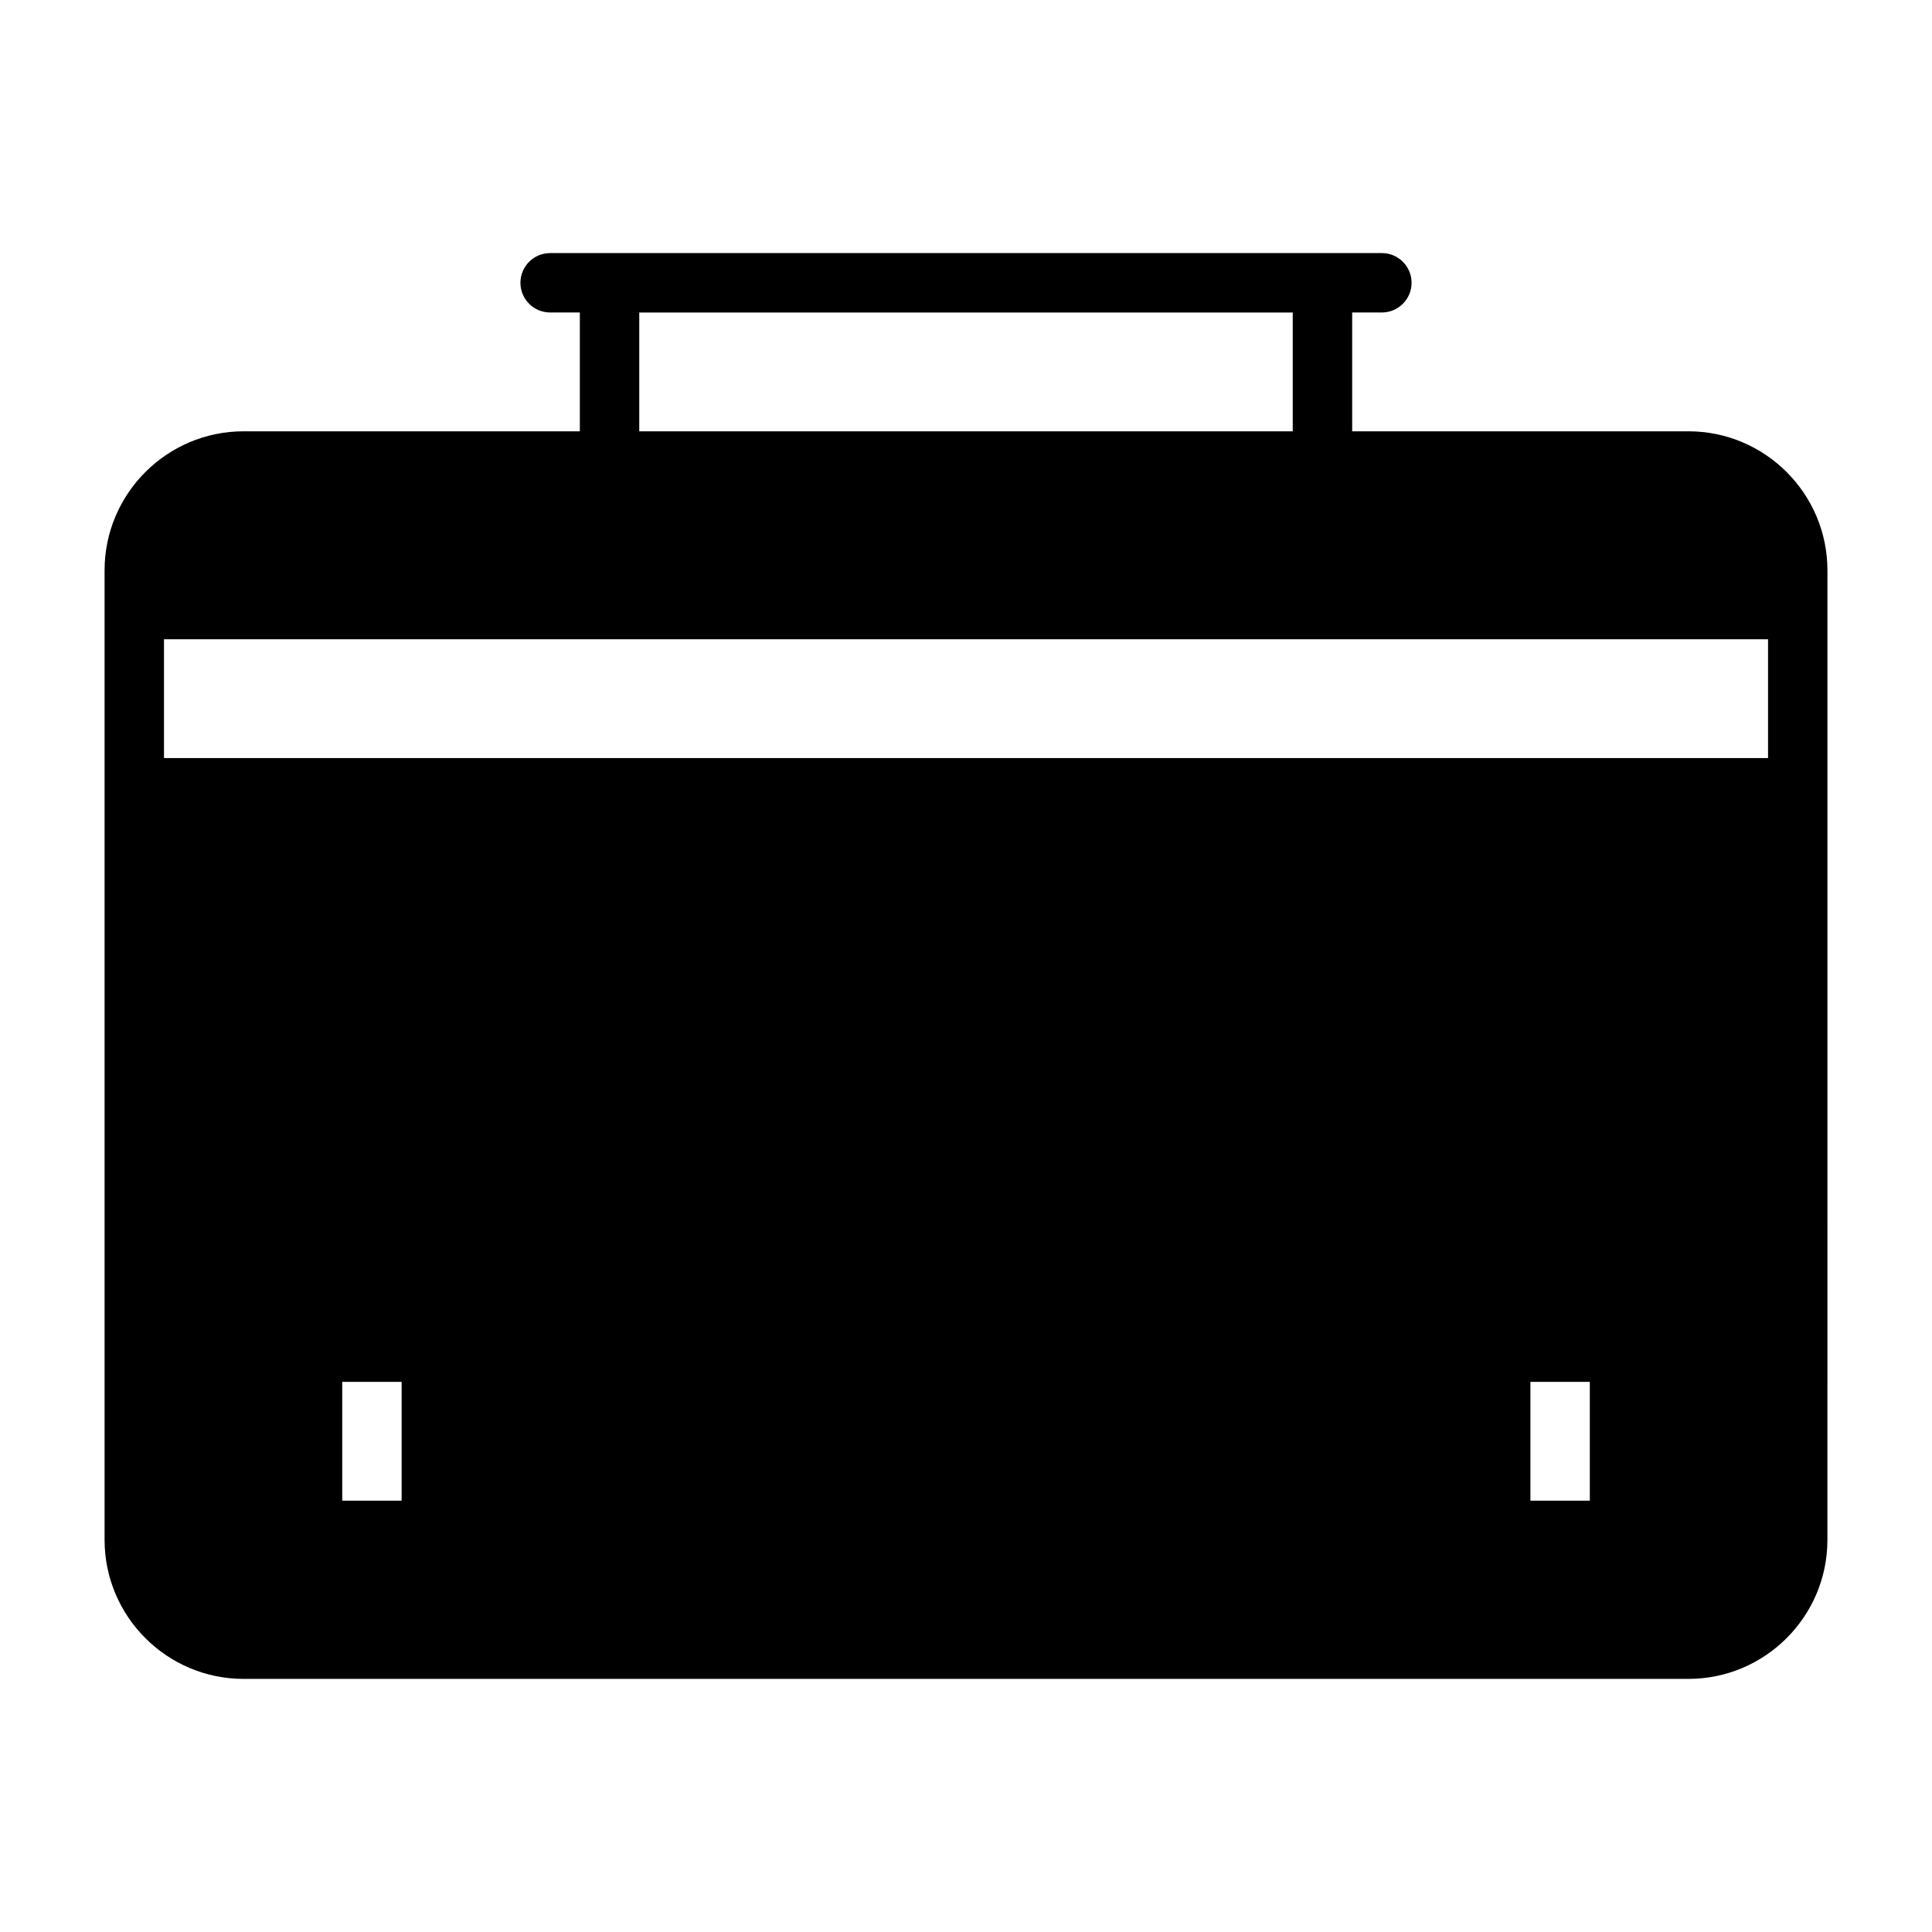
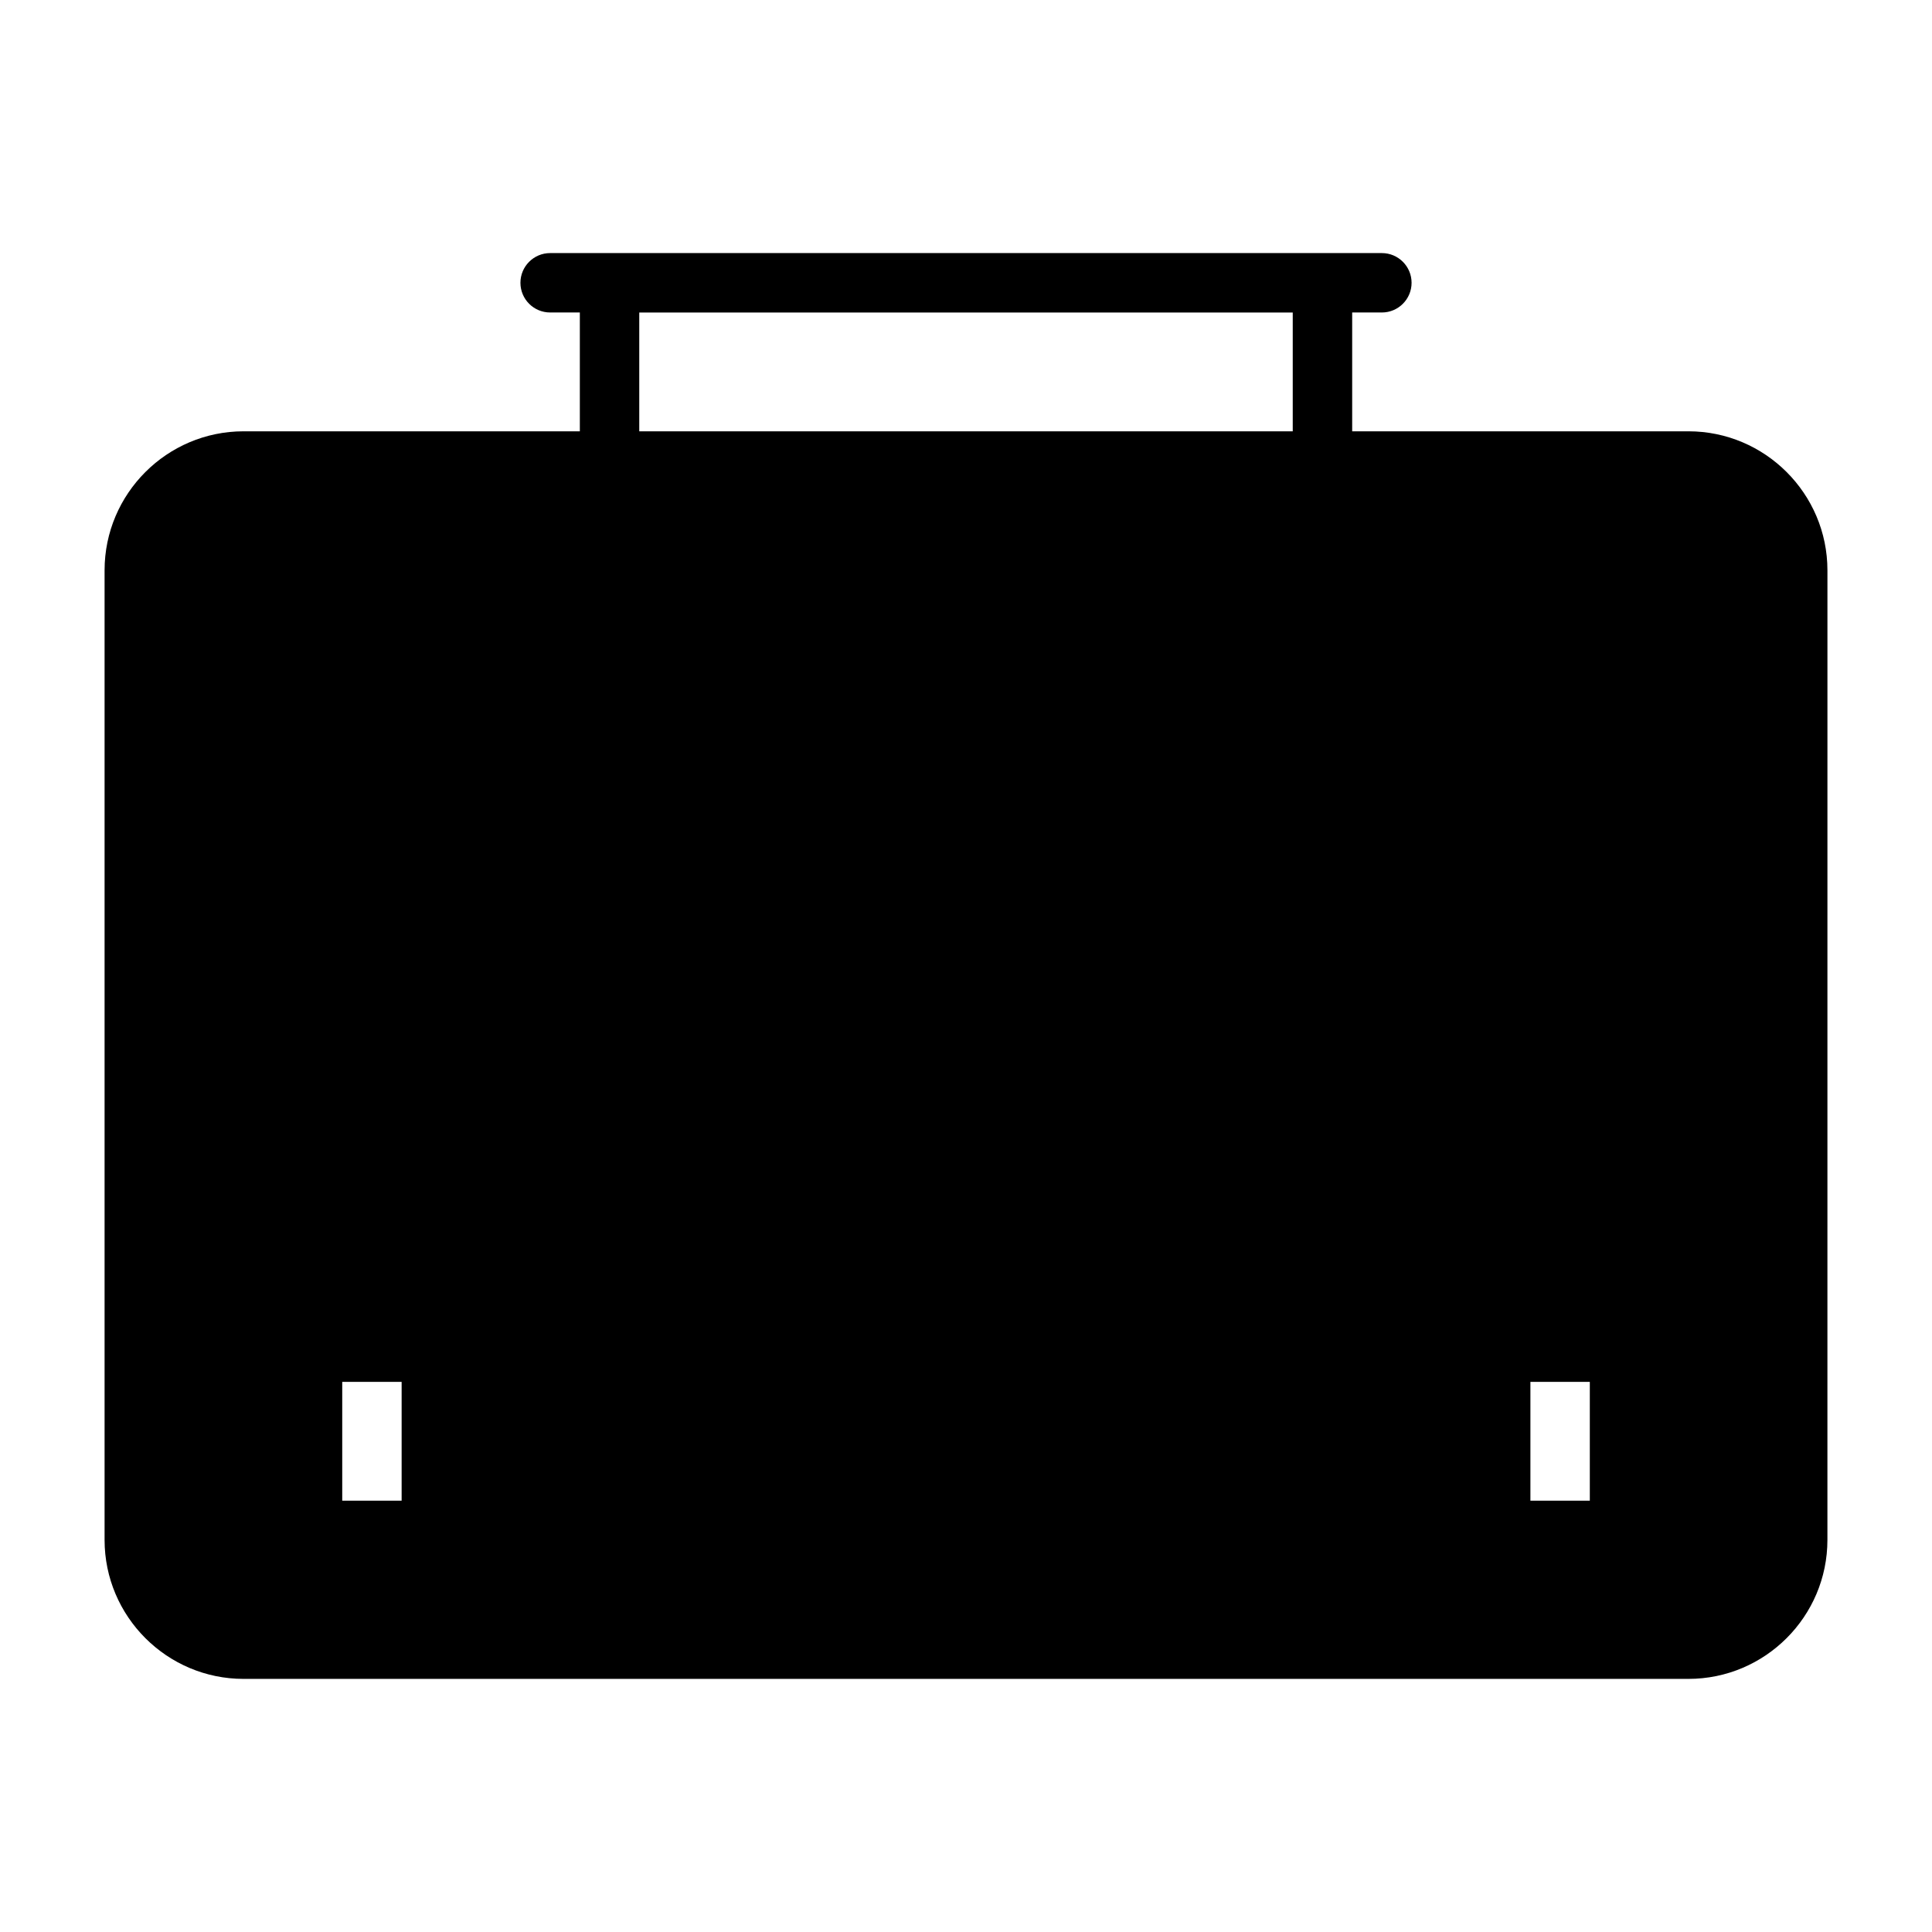
<svg xmlns="http://www.w3.org/2000/svg" fill="#000000" width="800px" height="800px" version="1.1" viewBox="144 144 512 512">
-   <path d="m591.45 258.3h-89.109v-31.488h7.871c4.344 0 7.871-3.527 7.871-7.871s-3.527-7.871-7.871-7.871h-220.42c-4.344 0-7.871 3.527-7.871 7.871 0 4.348 3.527 7.871 7.871 7.871h7.871v31.488h-89.109c-20.309 0-36.84 16.531-36.84 36.844v256.94c0 20.309 16.531 36.84 36.84 36.84h382.89c20.309 0 36.84-16.531 36.84-36.84l0.004-207.19v-49.75c0-20.312-16.531-36.844-36.844-36.844zm-26.133 251.91v31.488h-15.742v-31.488zm-314.88 0v31.488h-15.742v-31.488zm-62.977-165.31v-31.488h425.09v31.488zm125.95-118.08h173.18v31.488h-173.18z" />
+   <path d="m591.45 258.3h-89.109v-31.488h7.871c4.344 0 7.871-3.527 7.871-7.871s-3.527-7.871-7.871-7.871h-220.42c-4.344 0-7.871 3.527-7.871 7.871 0 4.348 3.527 7.871 7.871 7.871h7.871v31.488h-89.109c-20.309 0-36.84 16.531-36.84 36.844v256.94c0 20.309 16.531 36.84 36.84 36.84h382.89c20.309 0 36.84-16.531 36.84-36.84l0.004-207.19v-49.75c0-20.312-16.531-36.844-36.844-36.844zm-26.133 251.91v31.488h-15.742v-31.488zm-314.88 0v31.488h-15.742v-31.488zm-62.977-165.31v-31.488v31.488zm125.95-118.08h173.18v31.488h-173.18z" />
</svg>